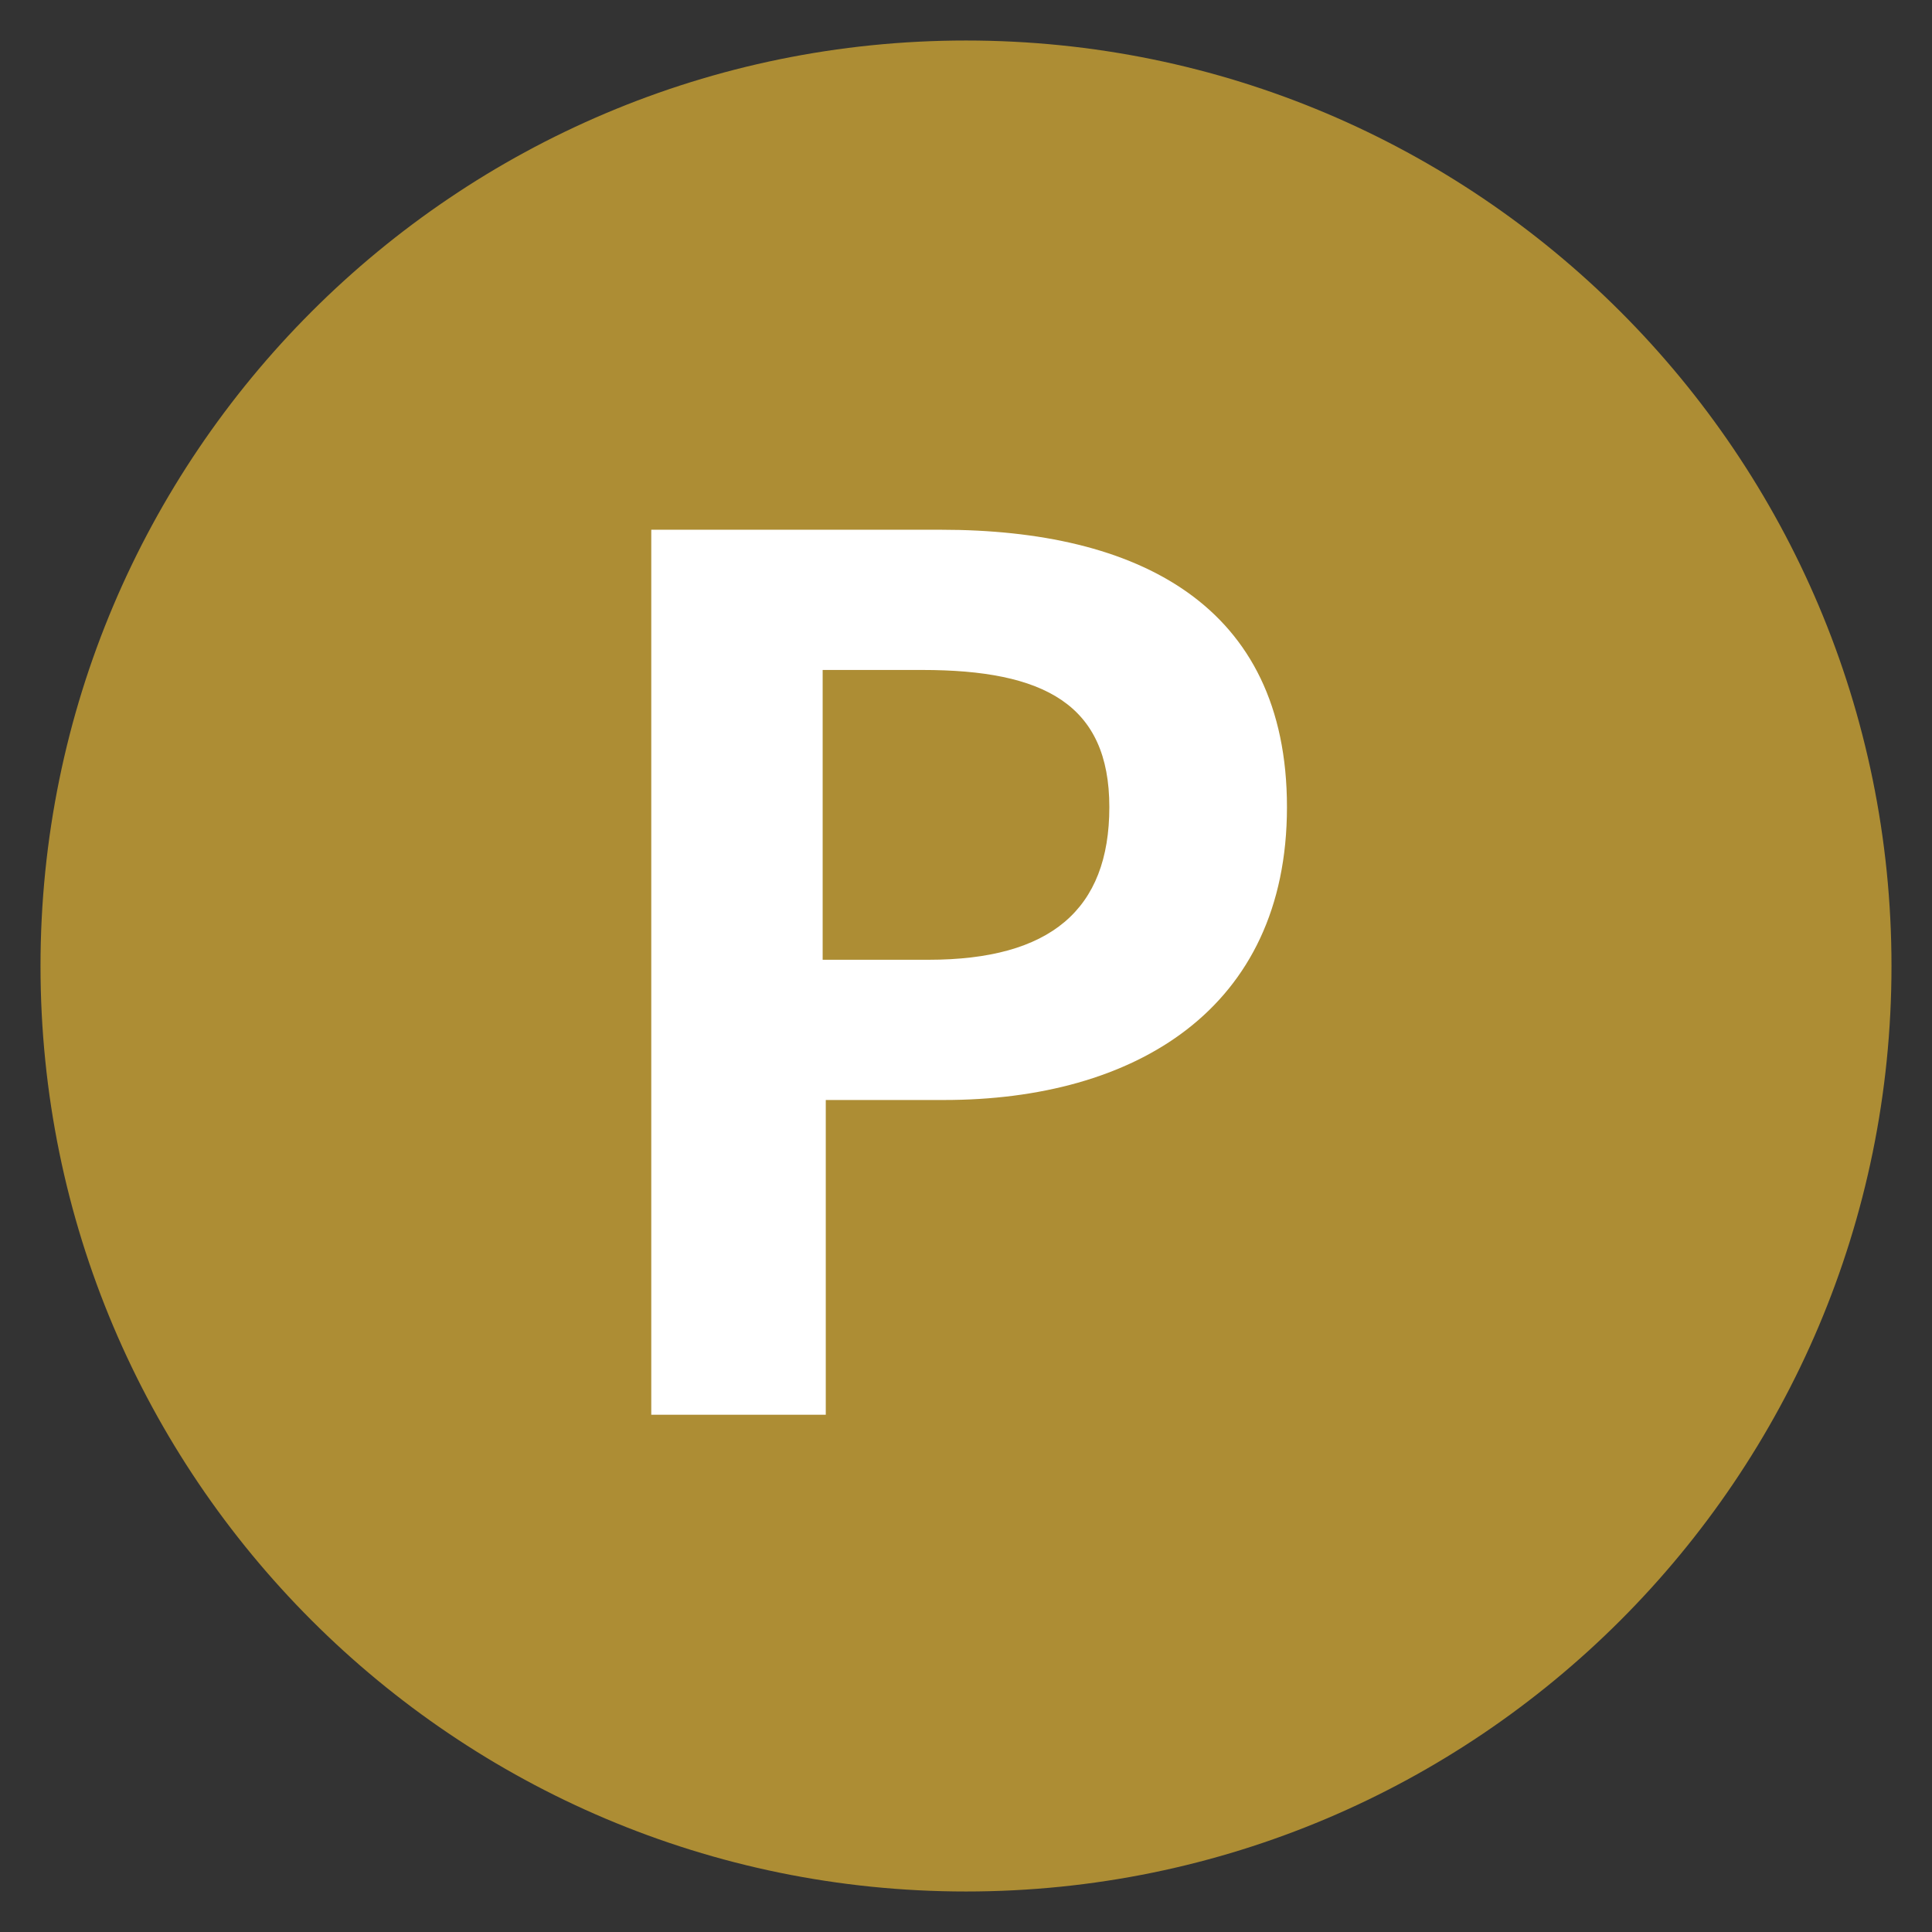
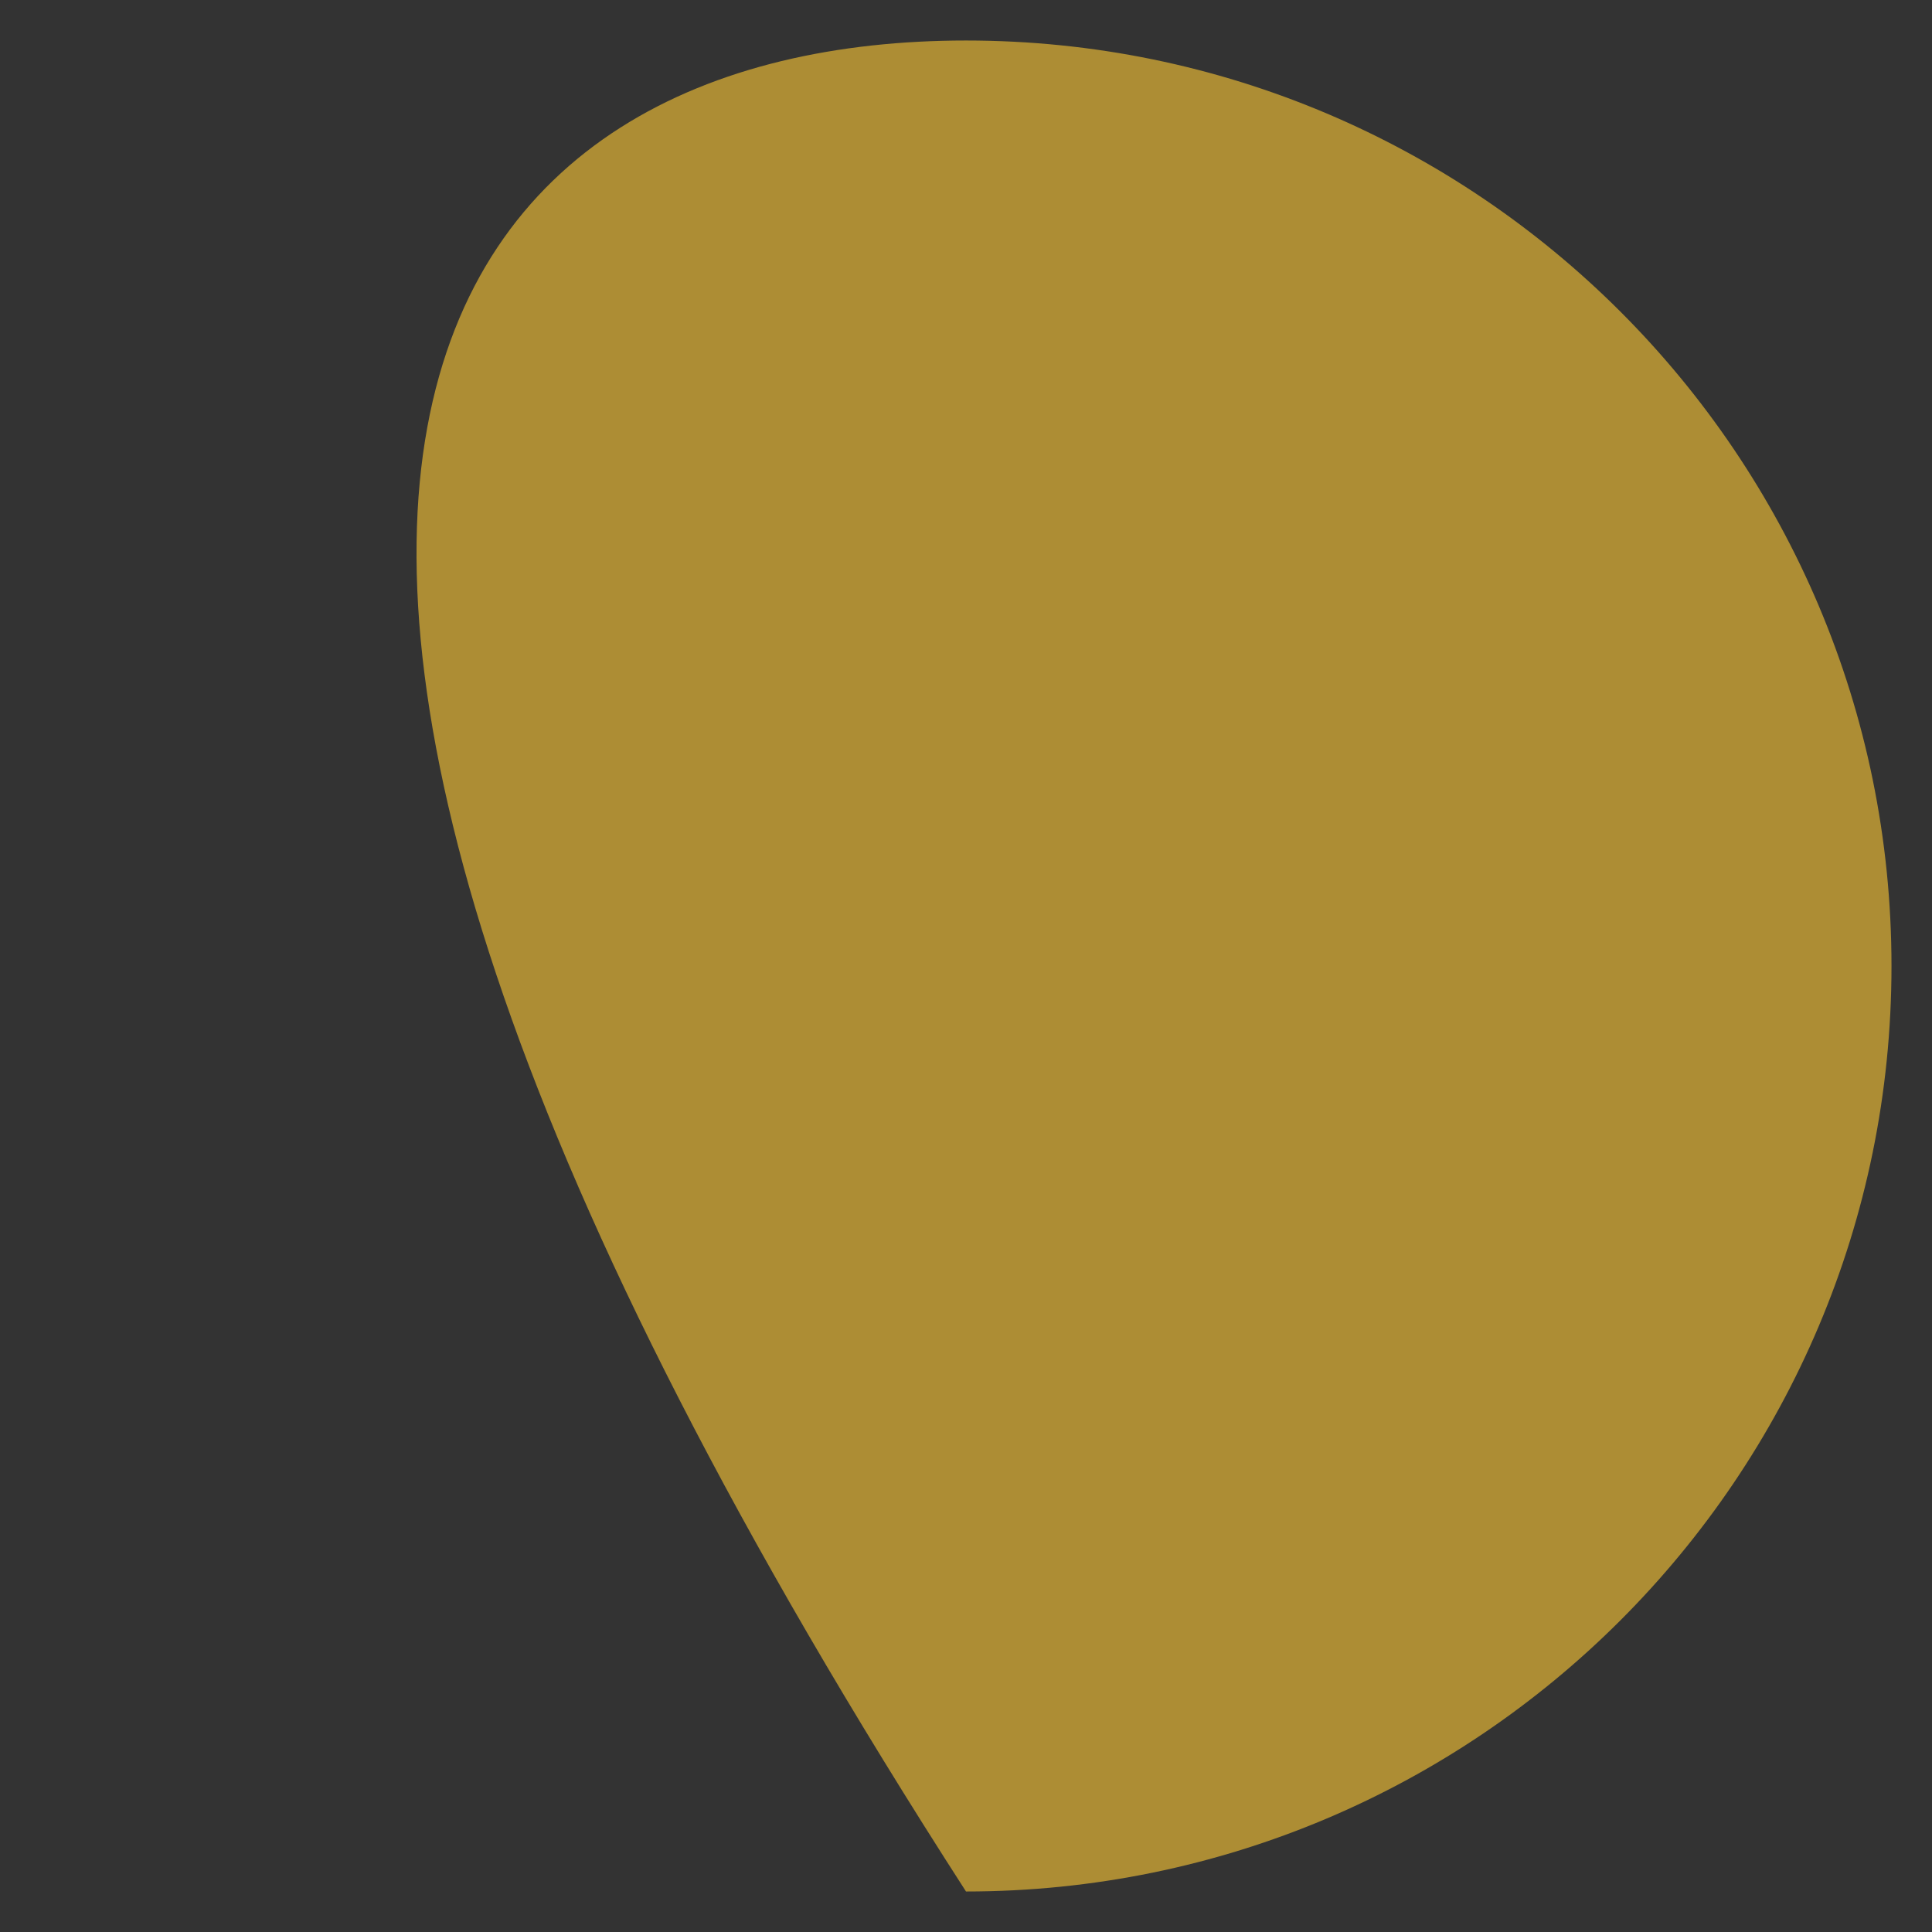
<svg xmlns="http://www.w3.org/2000/svg" id="_レイヤー_1" data-name="レイヤー_1" version="1.1" viewBox="0 0 62 62">
  <rect x="0" y="0" width="62" height="62" fill="#333333" stroke="none" />
  <defs>
    <style>
      .st0 {
        fill: #ad8d34;
      }

      .st1 {
        fill: #fff;
      }
    </style>
  </defs>
  <g id="_グループ_17734" data-name="グループ_17734">
-     <path id="_長方形_25155" data-name="長方形_25155" class="st0" d="M31,1.3h0c16.4,0,29.7,13.3,29.7,29.7h0c0,16.4-13.3,29.7-29.7,29.7h0C14.6,60.7,1.3,47.4,1.3,31h0C1.3,14.6,14.6,1.3,31,1.3Z" />
-     <path id="_パス_4778" data-name="パス_4778" class="st1" d="M20.8,45.4h5.7v-10.1h3.8c6.1,0,11-2.9,11-9.4s-4.8-8.9-11.1-8.9h-9.3v28.4ZM26.4,30.8v-9.3h3.2c3.9,0,6,1.1,6,4.4s-1.9,4.9-5.8,4.9h-3.4Z" />
+     <path id="_長方形_25155" data-name="長方形_25155" class="st0" d="M31,1.3h0c16.4,0,29.7,13.3,29.7,29.7h0c0,16.4-13.3,29.7-29.7,29.7h0h0C1.3,14.6,14.6,1.3,31,1.3Z" />
  </g>
</svg>